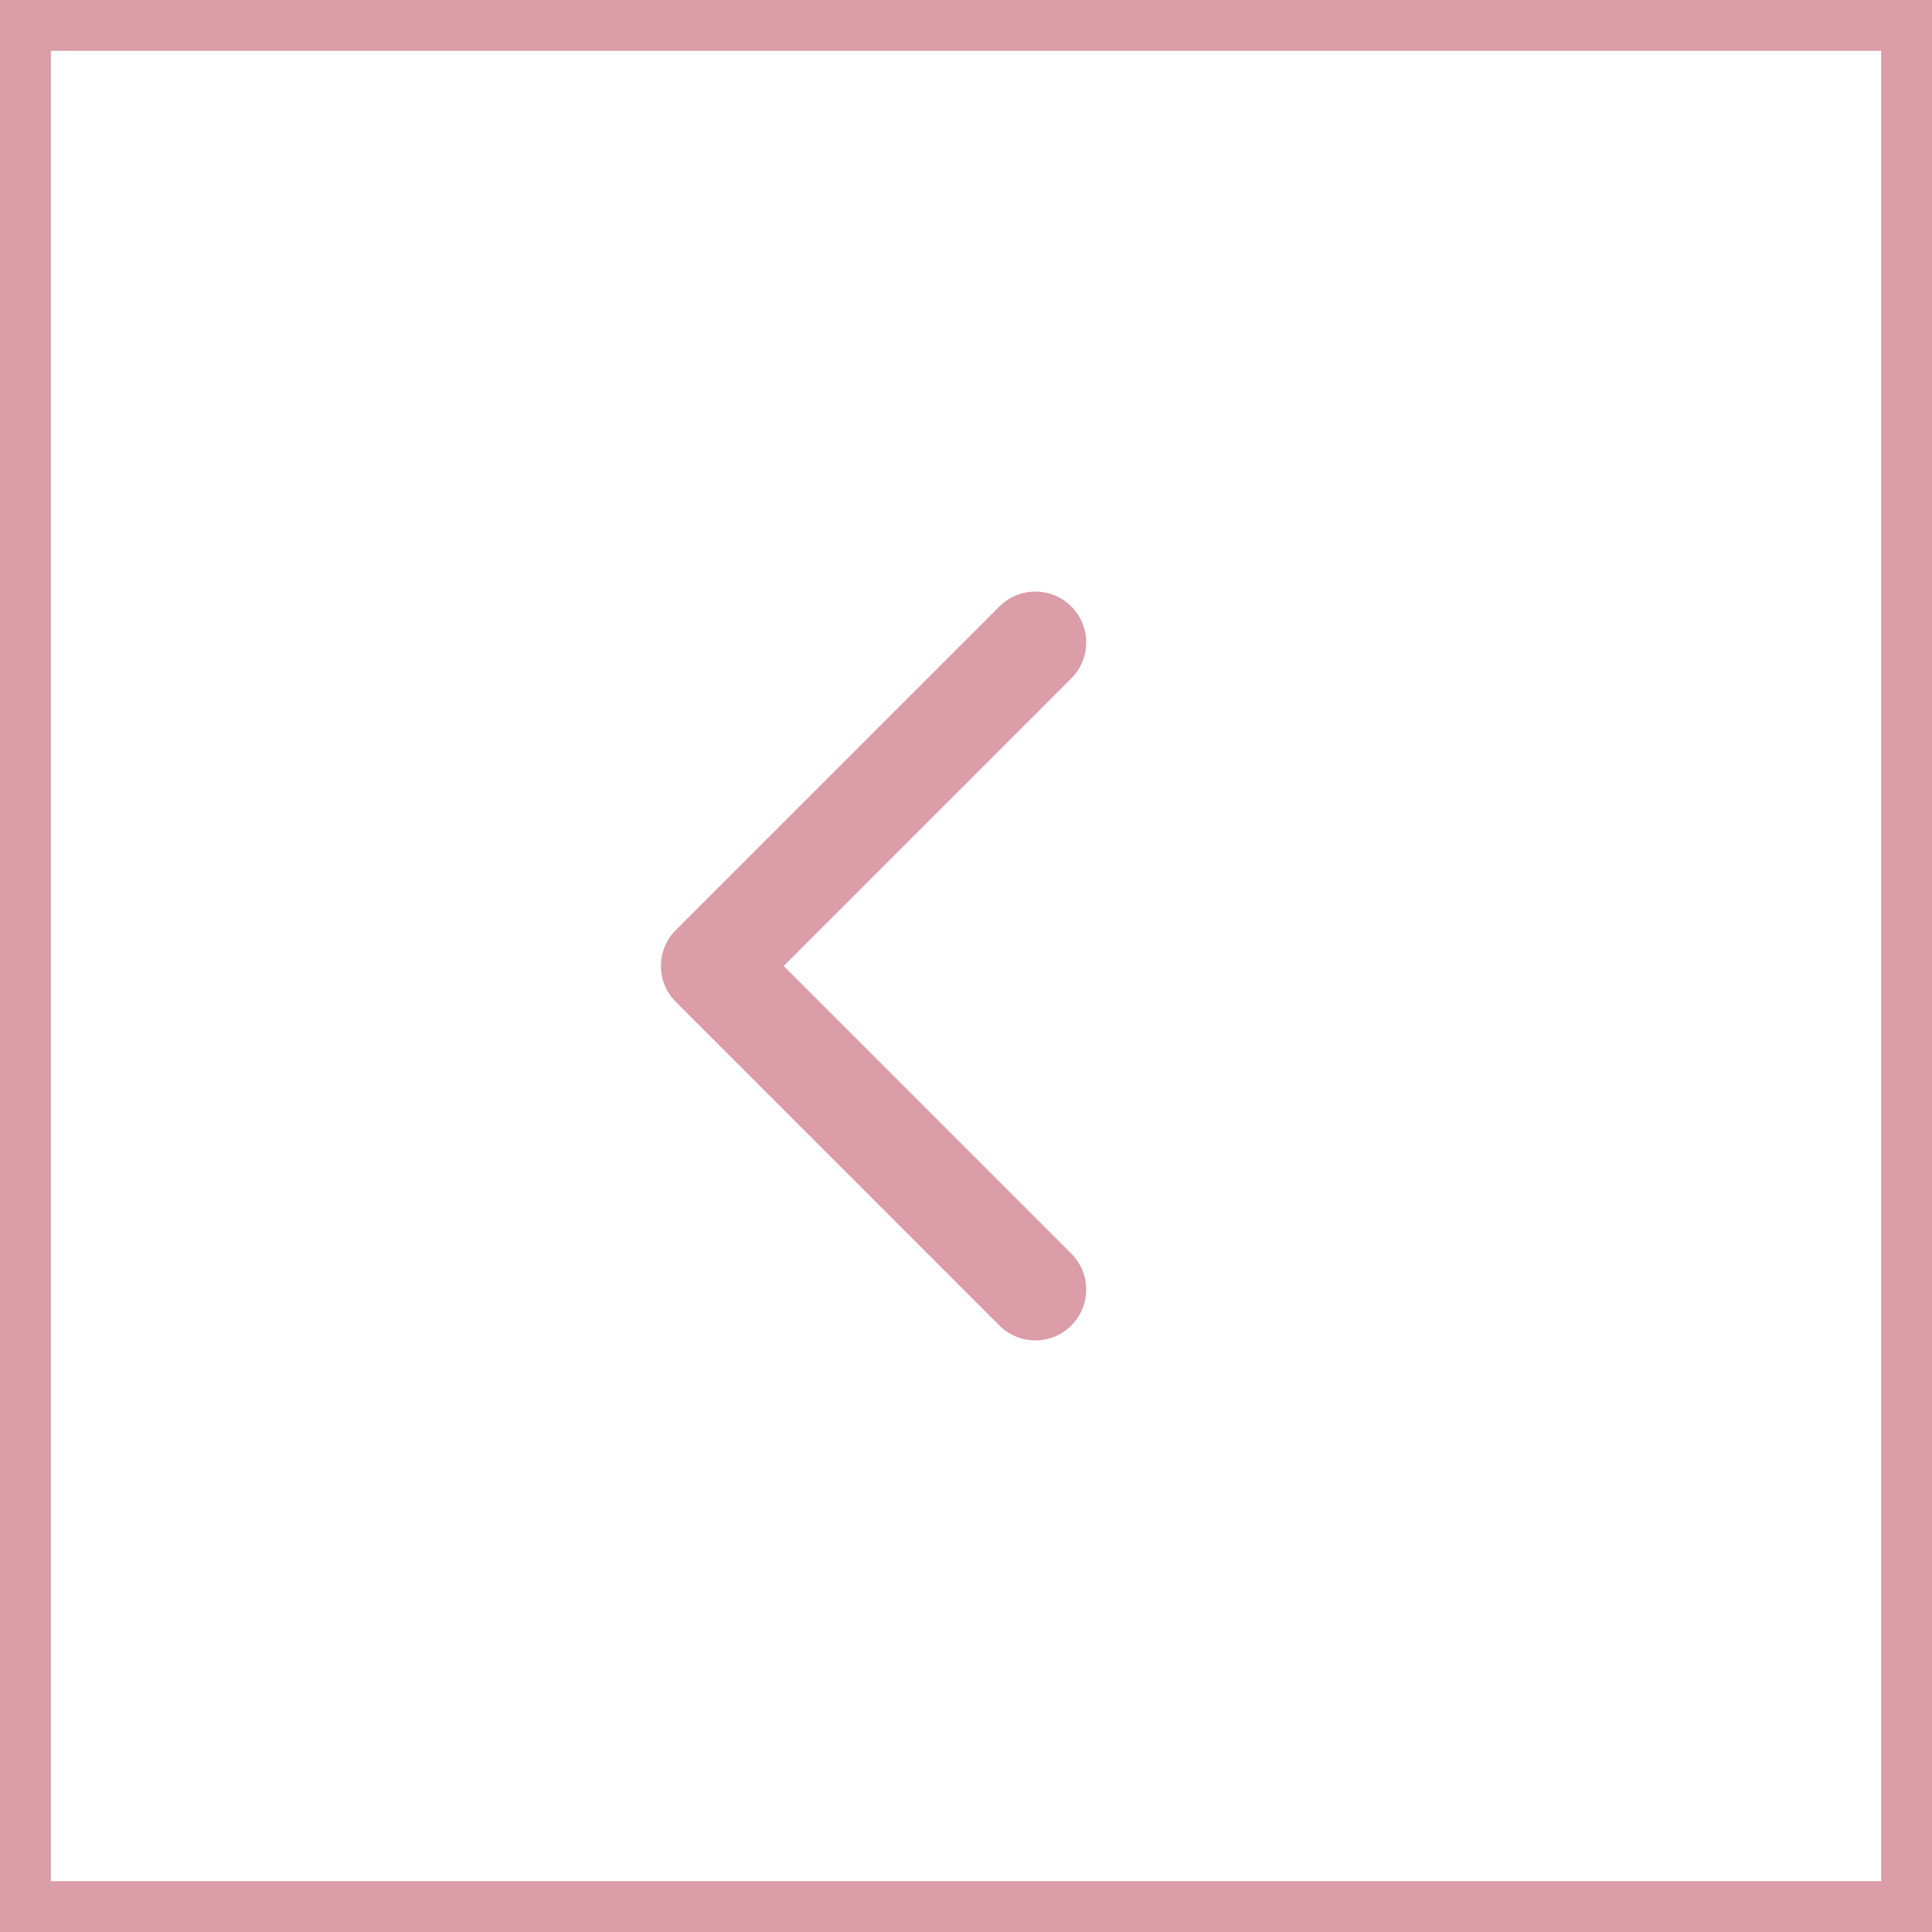
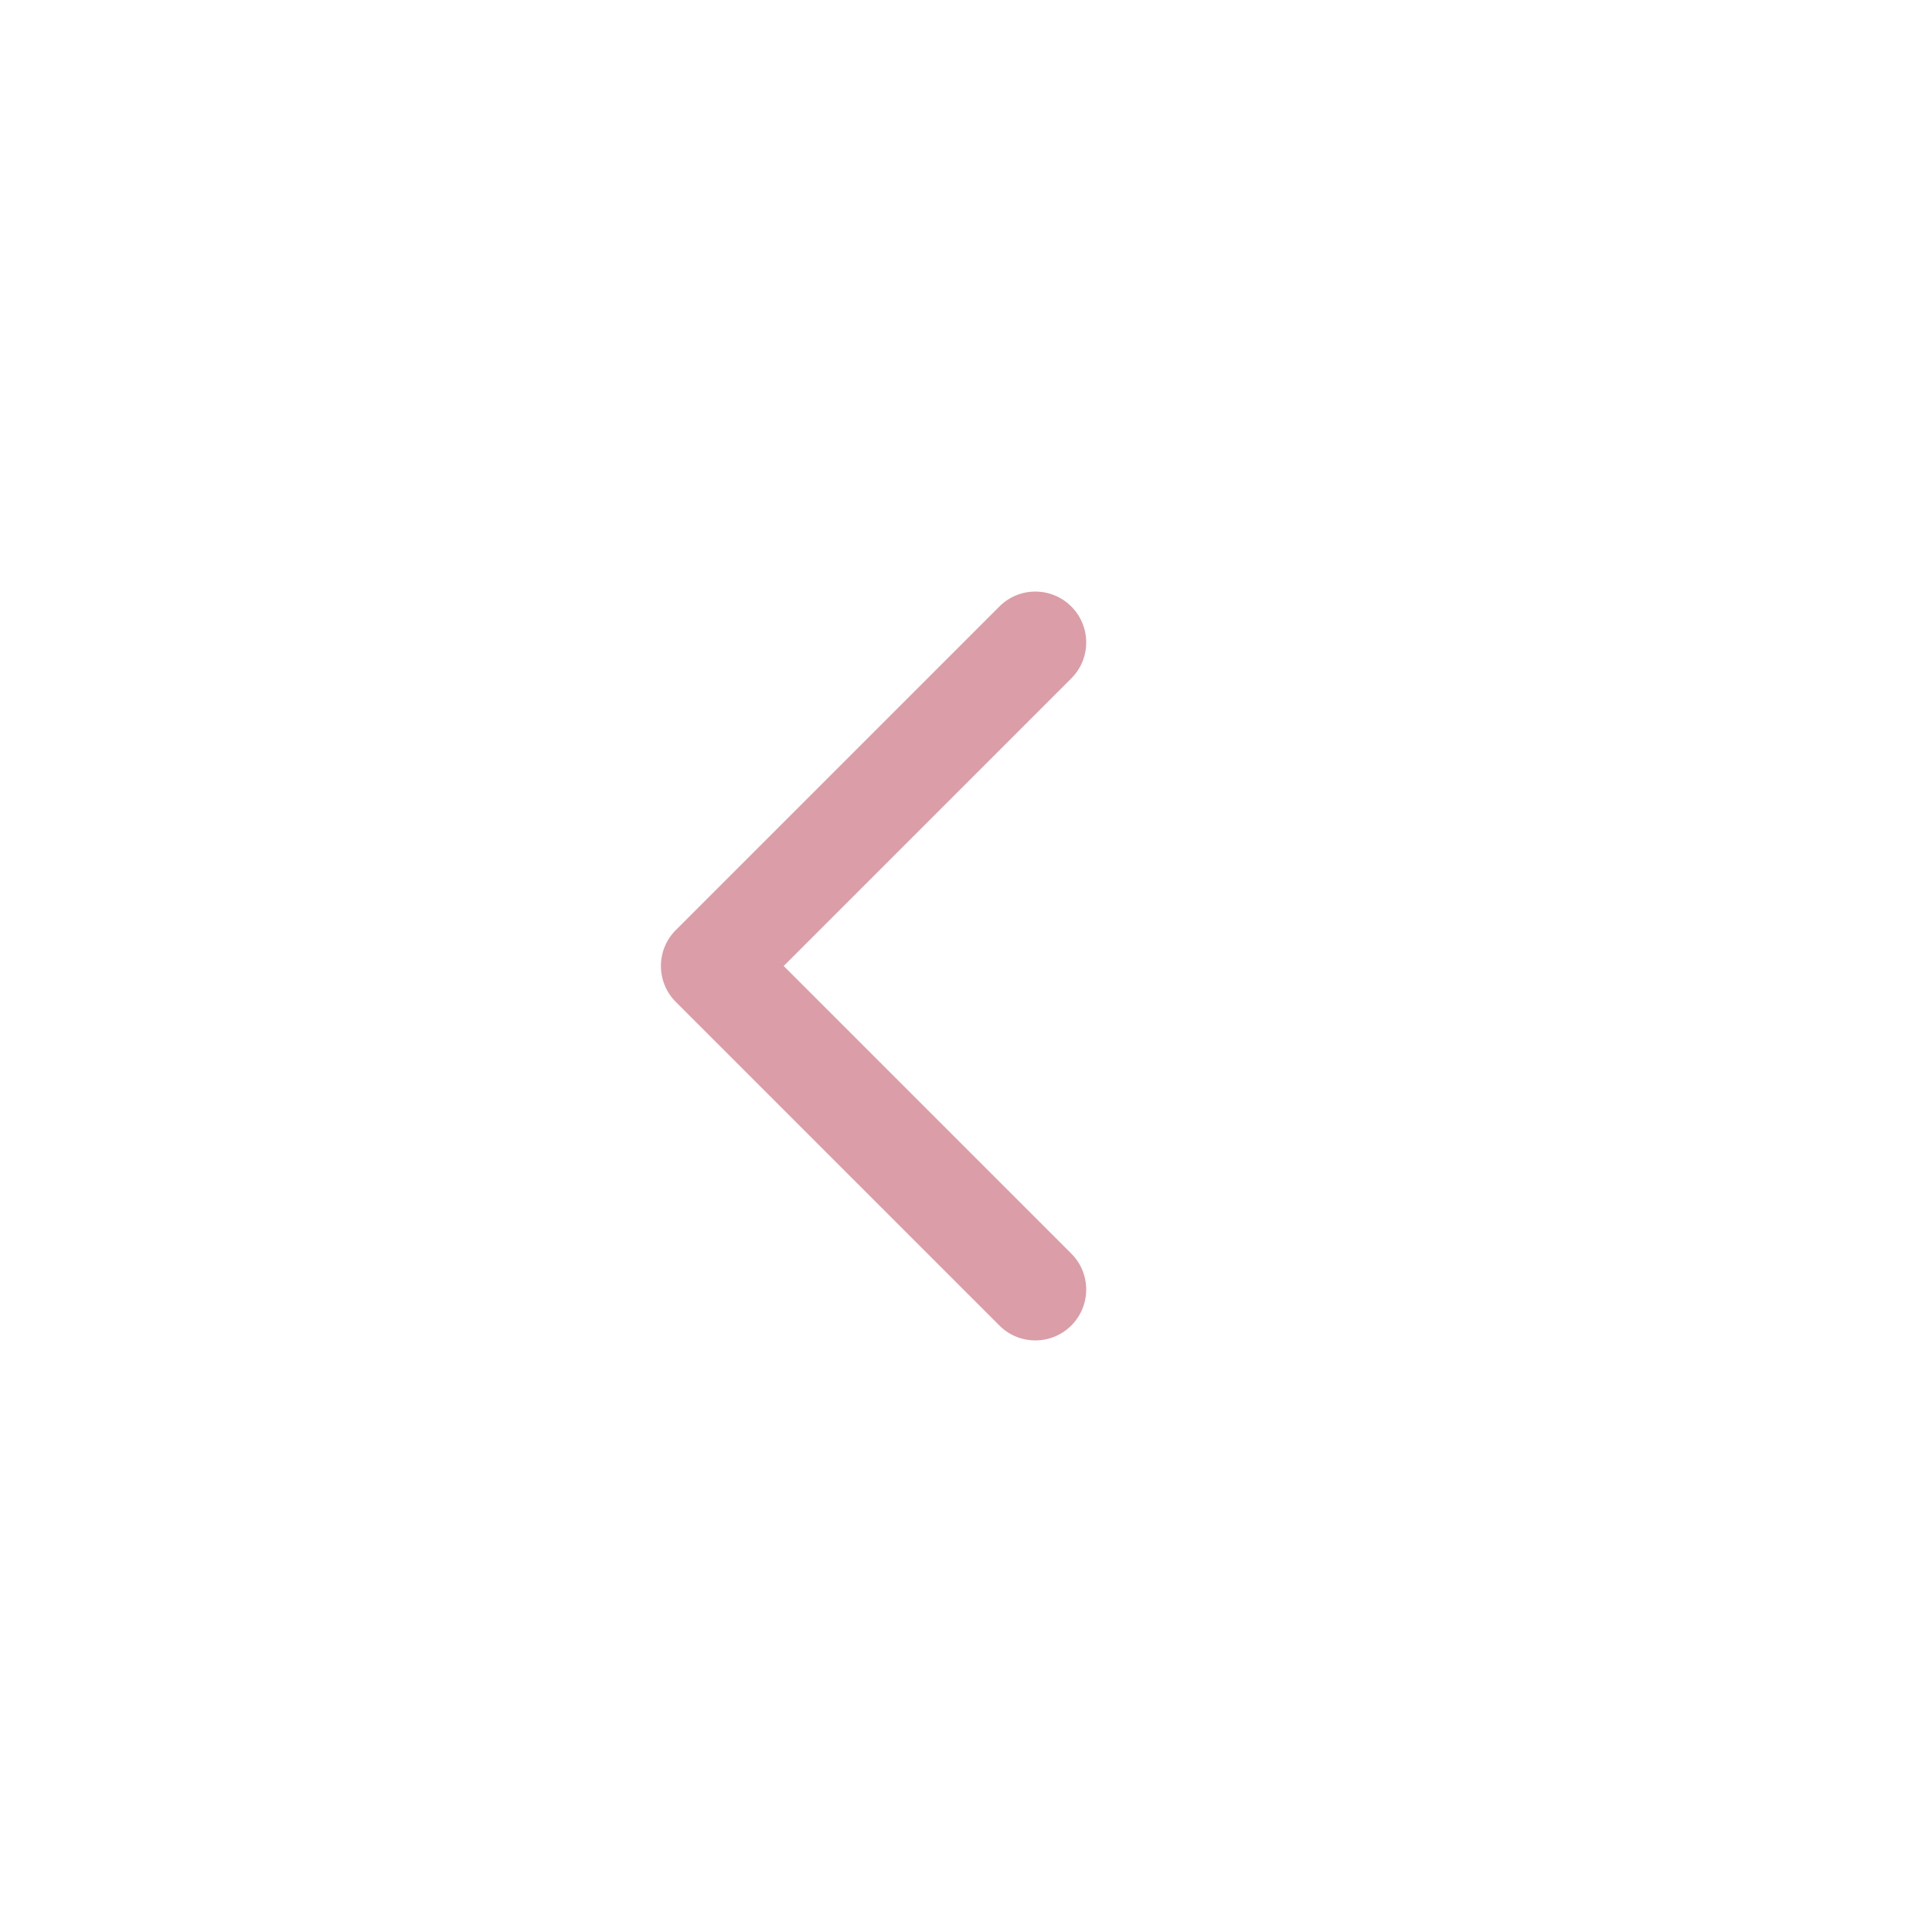
<svg xmlns="http://www.w3.org/2000/svg" width="38" height="38" viewBox="0 0 38 38" fill="none">
-   <path d="M0.5 0.5H37.5V37.5H0.5V0.5Z" stroke="#DB9DA7" />
  <path d="M13.293 18.293C12.902 18.683 12.902 19.317 13.293 19.707L19.657 26.071C20.047 26.462 20.68 26.462 21.071 26.071C21.462 25.68 21.462 25.047 21.071 24.657L15.414 19L21.071 13.343C21.462 12.953 21.462 12.319 21.071 11.929C20.68 11.538 20.047 11.538 19.657 11.929L13.293 18.293ZM15 18H14V20H15V18Z" fill="#DB9DA7" />
</svg>